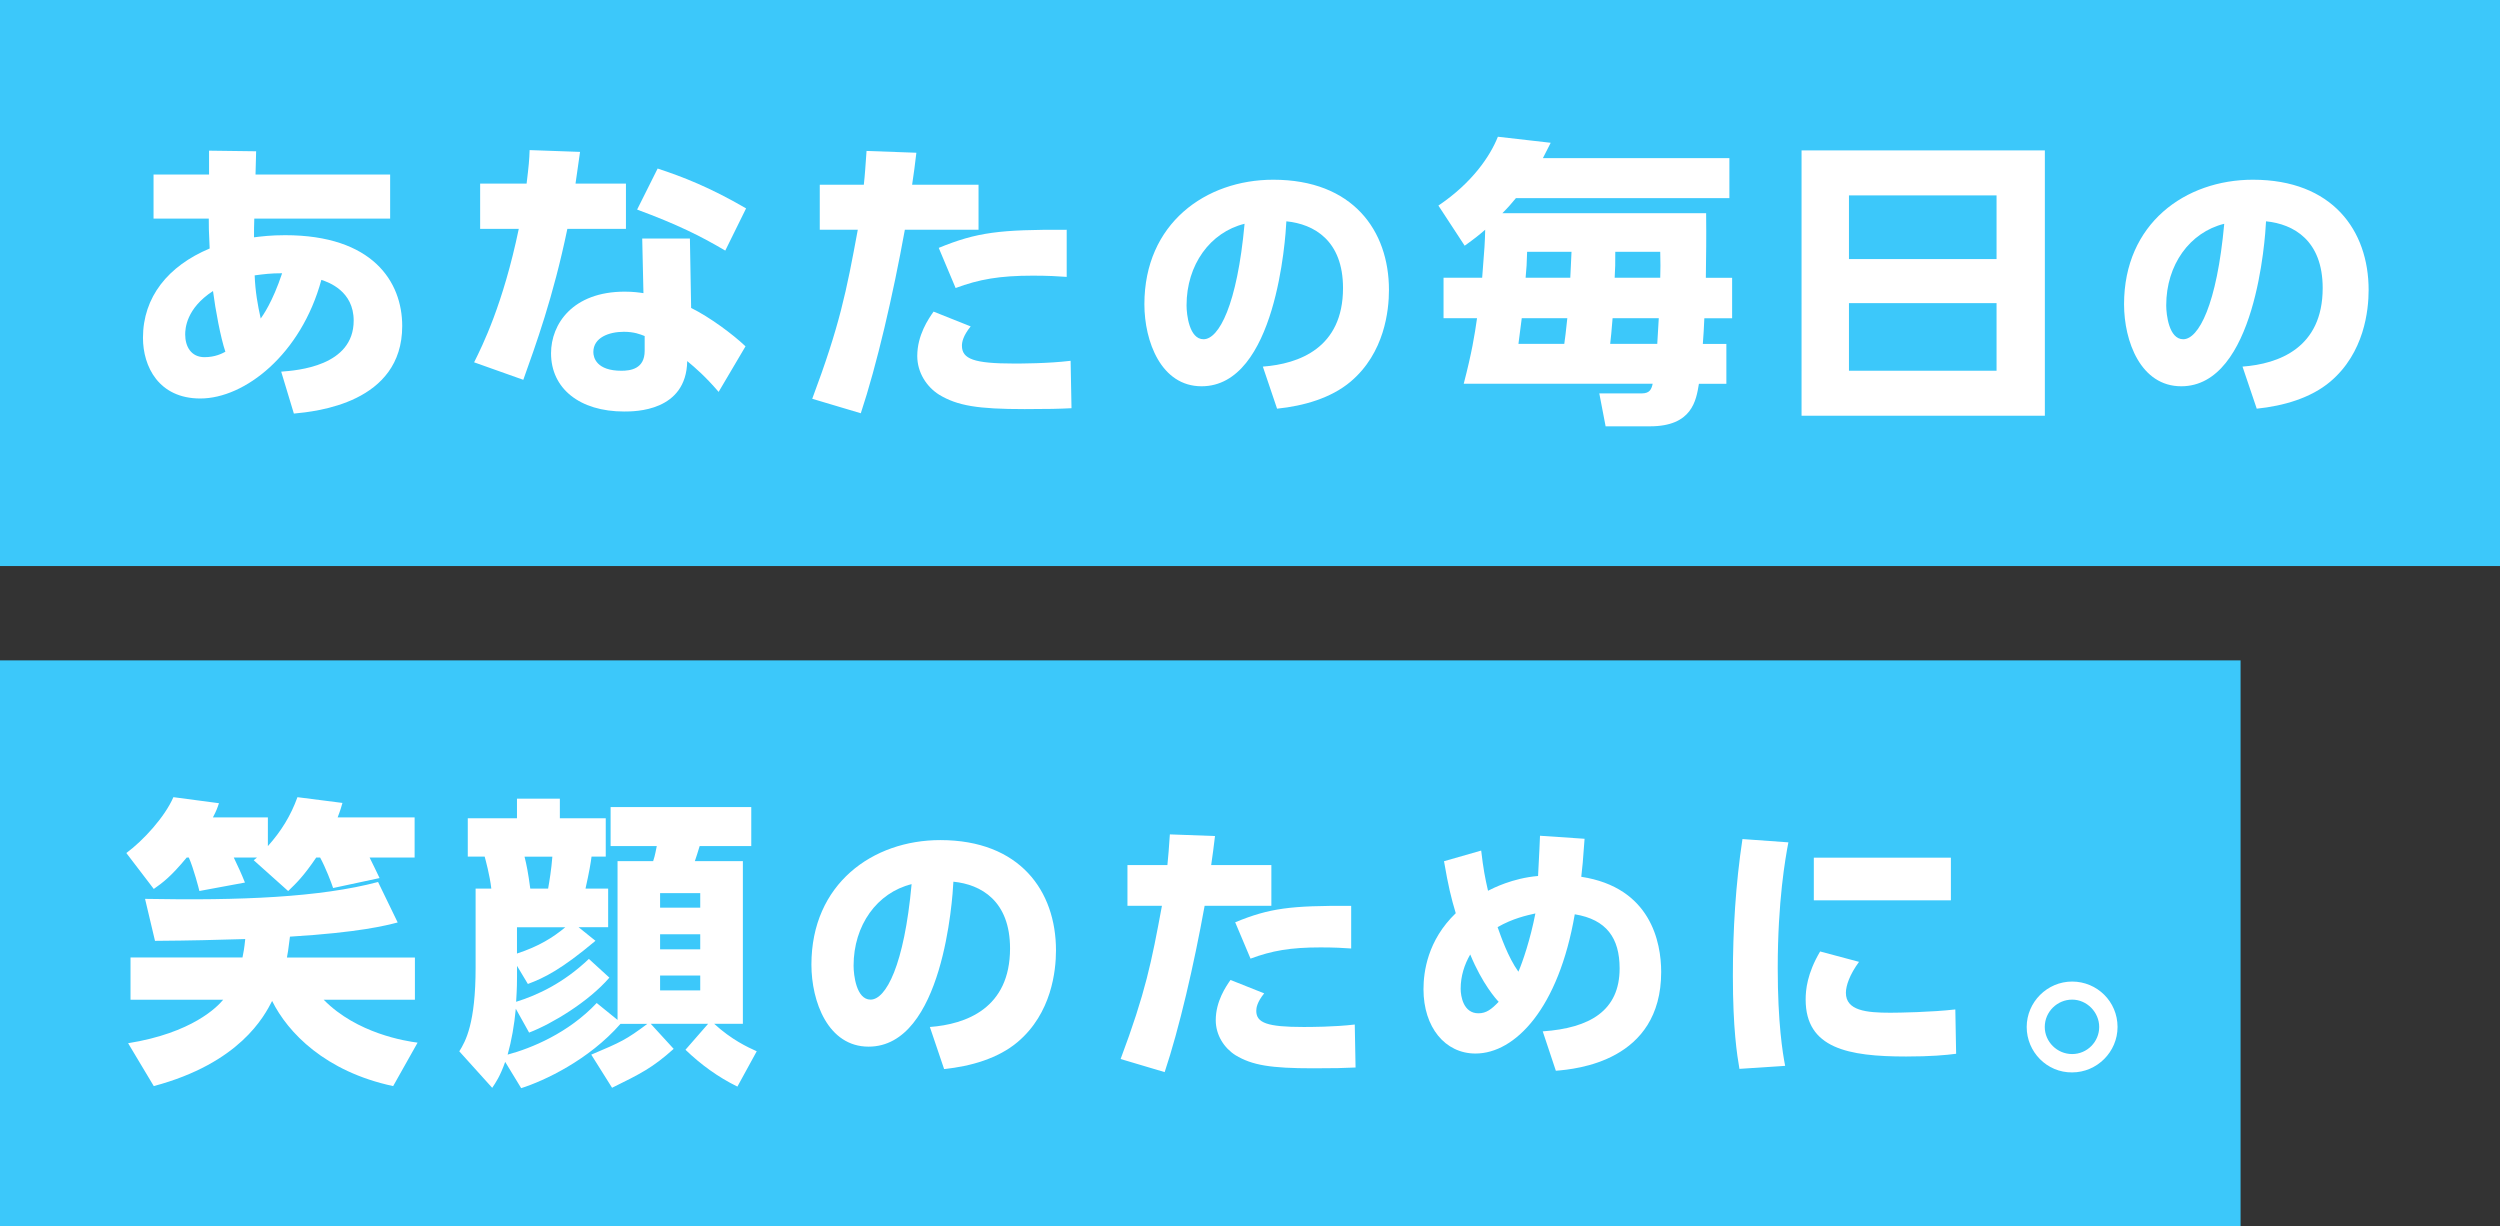
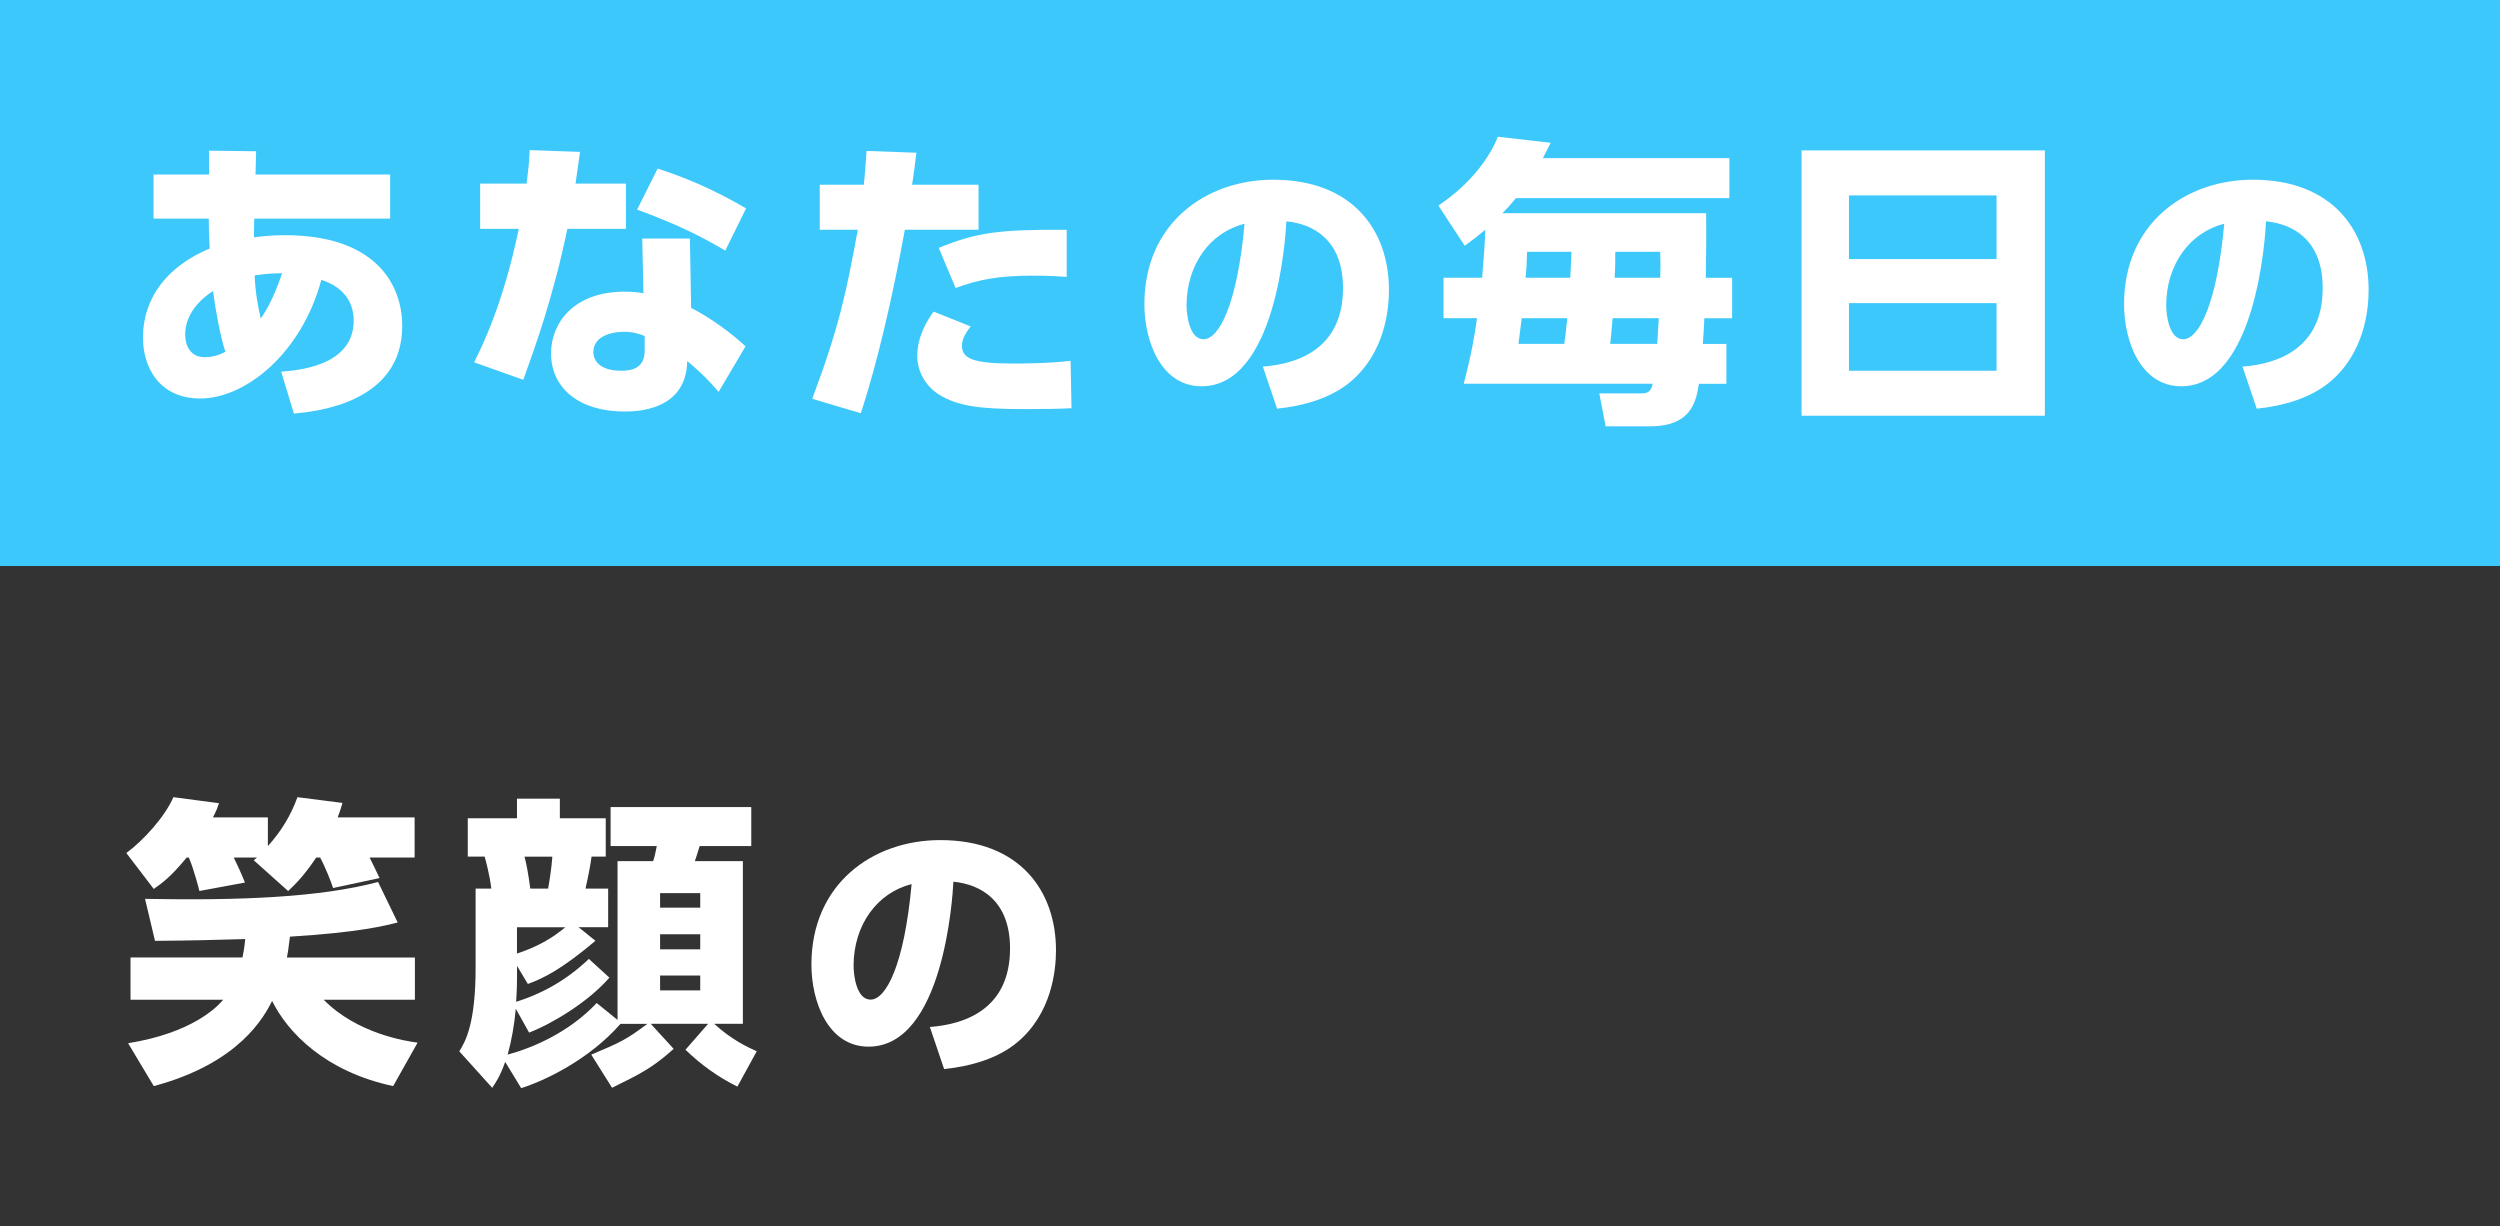
<svg xmlns="http://www.w3.org/2000/svg" id="_レイヤー_1" data-name="レイヤー 1" width="530" height="260" viewBox="0 0 530 260">
  <rect x="0" y="0" width="530" height="260" fill="#333333" stroke="none" />
  <defs>
    <style>
      .cls-1 {
        fill: #fff;
      }

      .cls-2 {
        fill: #3cc8fa;
      }
    </style>
  </defs>
  <rect class="cls-2" width="530" height="120" />
-   <rect class="cls-2" y="140" width="475" height="120" />
  <g>
    <path class="cls-1" d="M59.62,78.79c3.39-.26,15.36-1.15,15.36-10.82,0-6.27-5.31-8.13-6.85-8.64-4.29,15.81-16.25,25.15-25.66,25.15-8.83,0-12.16-6.78-12.16-12.86,0-8.64,5.31-15.23,14.14-18.94-.19-3.97-.19-4.61-.19-6.34h-11.71v-9.34h11.77v-5.06l9.98.13-.13,4.93h28.54v9.34h-28.8c-.06,1.34-.06,2.69-.06,3.97,1.6-.19,3.52-.45,6.59-.45,18.56,0,24.83,9.85,24.83,19.26,0,16.32-18.24,18.11-22.97,18.56l-2.69-8.9ZM45.15,61.7c-5.7,3.71-5.89,8-5.89,9.22,0,2.5,1.22,4.8,4.1,4.8,2.24,0,3.71-.77,4.42-1.15-1.02-3.01-2.11-8.9-2.62-12.86ZM59.81,57.93c-2.43,0-3.9.19-5.82.45.13,3.46.64,6.27,1.28,9.15.45-.64,2.5-3.46,4.54-9.6Z" />
    <path class="cls-1" d="M132.7,38.92v9.6h-12.42c-3.01,14.53-6.72,24.64-9.34,32l-10.43-3.71c1.73-3.46,6.14-12.29,9.47-28.29h-8.19v-9.6h9.85c.45-3.71.58-5.06.64-7.1l10.69.38c-.38,2.75-.51,3.52-.96,6.72h10.69ZM146.53,65.29c3.9,1.92,8.83,5.57,11.52,8.13l-5.7,9.66c-2.75-3.2-4.8-4.99-6.66-6.53-.19,10.69-11.07,10.69-13.38,10.69-9.41,0-15.49-4.86-15.49-12.35,0-6.21,4.61-13.06,15.62-13.06,1.79,0,3.14.19,3.97.32l-.26-11.58h10.11l.26,14.72ZM136.67,71.24c-.96-.38-2.24-.9-4.42-.9-3.14,0-6.46,1.22-6.46,4.29,0,1.22.7,3.97,5.95,3.97,1.92,0,4.93-.38,4.93-4.22v-3.14ZM153.76,53.13c-5.31-3.14-10.24-5.57-18.69-8.7l4.35-8.7c5.25,1.73,11.07,3.97,18.75,8.45l-4.42,8.96Z" />
    <path class="cls-1" d="M172.19,84.55c5.82-15.55,7.23-22.65,9.66-35.84h-8.06v-9.54h9.34c.26-2.37.32-3.65.58-7.17l10.56.38c-.38,3.2-.45,3.71-.9,6.78h14.08v9.54h-15.62c-2.5,13.82-5.95,28.73-9.34,38.91l-10.3-3.07ZM205.79,69.19c-1.66,2.05-1.86,3.39-1.86,4.1,0,2.82,2.56,3.78,11.01,3.78,1.47,0,7.23,0,12.03-.58l.19,10.05c-2.62.13-4.99.19-9.92.19-9.92,0-14.27-.7-18.17-3.07-2.62-1.66-4.61-4.67-4.61-8.19,0-4.42,2.37-7.87,3.46-9.41l7.87,3.14ZM226.14,58.7c-1.73-.13-4.03-.26-7.17-.26-7.1,0-11.39.77-16.38,2.62l-3.58-8.51c8.13-3.33,12.93-3.9,27.13-3.84v9.98Z" />
    <path class="cls-1" d="M267.73,77.72c7.66-.58,16.99-3.94,16.99-16.65,0-10.09-6.15-13.57-12.01-14.15-.17,3.6-2.2,34.97-17.98,34.97-8.58,0-12.12-9.51-12.12-17.4,0-17.11,12.99-26.39,27.32-26.39,16.88,0,24.53,10.79,24.53,23.37,0,4.35-.93,13.34-8.12,19.43-4.12,3.48-9.92,5.16-15.6,5.74l-3.02-8.93ZM251.55,64.73c0,1.97.58,7.19,3.6,7.19,3.25,0,7.13-7.25,8.7-24.48-7.31,1.8-12.3,8.7-12.3,17.28Z" />
    <path class="cls-1" d="M366.63,33.55v8.45h-45.25c-1.02,1.22-1.6,1.92-2.88,3.2h43.2c.06,6.02,0,8.06-.06,13.69h5.57v8.58h-5.89c-.06,1.79-.19,3.65-.32,5.44h4.99v8.45h-5.82c-.58,3.58-1.47,9.02-10.37,9.02h-9.41l-1.34-6.98h9.02c1.73,0,2.05-.96,2.3-2.05h-40.06c1.73-6.66,2.3-10.24,2.82-13.89h-7.1v-8.58h8.19c.51-6.46.58-7.42.64-10.18-1.34,1.15-2.11,1.79-4.35,3.39l-5.57-8.51c7.23-4.86,11.01-10.56,12.61-14.59l11.2,1.28c-.83,1.66-1.02,2.05-1.66,3.26h39.55ZM331.63,72.9c.19-1.47.32-2.24.64-5.44h-9.66c-.06.58-.64,4.99-.7,5.44h9.73ZM323.75,53.38c-.06,2.56-.13,3.39-.32,5.5h9.47c.06-1.6.19-3.33.26-5.5h-9.41ZM351.34,72.9c.06-.77.26-4.54.32-5.44h-9.79c-.26,3.26-.32,3.65-.51,5.44h9.98ZM342.44,53.38c0,2.62,0,3.39-.13,5.5h9.66c.06-2.24.06-2.82,0-5.5h-9.54Z" />
    <path class="cls-1" d="M433.51,31.88v56.25h-51.58V31.88h51.58ZM391.98,54.92h31.29v-13.5h-31.29v13.5ZM391.98,64.26v14.33h31.29v-14.33h-31.29Z" />
    <path class="cls-1" d="M475.42,77.72c7.66-.58,16.99-3.94,16.99-16.65,0-10.09-6.15-13.57-12.01-14.15-.17,3.6-2.2,34.97-17.98,34.97-8.58,0-12.12-9.51-12.12-17.4,0-17.11,12.99-26.39,27.32-26.39,16.88,0,24.53,10.79,24.53,23.37,0,4.35-.93,13.34-8.12,19.43-4.12,3.48-9.92,5.16-15.6,5.74l-3.02-8.93ZM459.24,64.73c0,1.97.58,7.19,3.6,7.19,3.25,0,7.13-7.25,8.7-24.48-7.31,1.8-12.3,8.7-12.3,17.28Z" />
    <path class="cls-1" d="M39.58,181.8c-3.33,4.03-5.06,5.31-6.98,6.66l-5.82-7.62c3.58-2.62,8.19-7.68,9.98-11.84l9.66,1.28c-.32.96-.51,1.54-1.28,3.01h11.65v6.08c2.82-3.14,4.86-6.46,6.27-10.37l9.54,1.22c-.26.9-.38,1.41-1.02,3.07h16.32v8.51h-9.54c.7,1.47,1.66,3.33,2.11,4.35l-9.85,2.11c-.38-1.15-1.54-4.22-2.75-6.46h-.83c-2.69,3.97-4.22,5.44-5.95,7.1l-7.3-6.53.7-.58h-4.93c.83,1.73,1.66,3.52,2.37,5.31l-9.66,1.79c-.06-.32-1.22-4.8-2.24-7.1h-.45ZM84.32,195.56c-2.5.64-8.06,2.11-22.85,3.01-.32,2.75-.51,3.71-.64,4.42h27.13v8.96h-19.33c7.04,7.17,17.41,8.77,19.9,9.09l-5.18,9.21c-14.4-3.07-22.33-11.33-25.66-18.05-1.66,3.26-6.85,13.18-25.09,18.05l-5.44-9.09c13.63-2.18,18.94-7.74,20.16-9.22h-19.65v-8.96h23.74c.19-.96.38-1.86.58-3.9-6.66.19-11.01.32-19.13.38l-2.11-8.9c20.22.38,37.12-.32,49.4-3.58l4.16,8.58Z" />
    <path class="cls-1" d="M125.34,223.59c6.34-2.69,7.36-3.14,11.9-6.53h-5.7c-6.72,7.68-16.19,12.09-21.05,13.63l-3.39-5.57c-1.09,3.07-1.98,4.35-2.75,5.5l-6.98-7.74c1.34-2.11,3.46-5.95,3.46-17.73v-16.77h3.33c-.32-2.82-1.22-6.08-1.41-6.78h-3.58v-8.13h10.43v-4.16h9.09v4.16h9.73v8.13h-3.01c-.19,1.41-.45,3.07-1.28,6.78h4.8v8.19h-6.27l3.58,2.88c-7.23,6.08-10.88,7.87-14.33,9.15l-2.3-3.84v2.18c0,1.02,0,2.5-.19,5.44,4.54-1.41,10.05-3.97,15.42-9.09l4.35,3.97c-4.42,5.12-12.16,9.79-17.02,11.65l-2.82-5.06c-.32,3.46-.9,6.78-1.73,9.73,4.99-1.34,12.86-4.54,18.88-10.94l4.42,3.58v-33.66h7.55c.19-.58.32-.9.77-3.2h-9.79v-8.26h29.82v8.26h-10.94c-.51,1.66-.64,2.11-1.02,3.2h10.18v34.49h-6.08c3.71,3.39,7.04,4.93,9.02,5.82l-4.1,7.49c-4.16-2.05-7.74-4.67-11.01-7.81l4.8-5.5h-12.16l4.86,5.31c-4.48,4.03-7.1,5.31-13.06,8.25l-4.42-7.04ZM109.6,196.58v5.57c4.67-1.54,7.62-3.39,10.24-5.57h-10.24ZM111.2,181.61c.45,1.79.77,3.39,1.22,6.78h3.78c.26-1.47.7-4.1.9-6.78h-5.89ZM139.94,189.35v3.07h8.51v-3.07h-8.51ZM139.94,198.06v3.2h8.51v-3.2h-8.51ZM139.94,206.82v3.14h8.51v-3.14h-8.51Z" />
    <path class="cls-1" d="M197.14,217.72c7.66-.58,16.99-3.94,16.99-16.65,0-10.09-6.15-13.57-12.01-14.15-.17,3.6-2.2,34.97-17.98,34.97-8.58,0-12.12-9.51-12.12-17.4,0-17.11,12.99-26.39,27.32-26.39,16.88,0,24.53,10.79,24.53,23.37,0,4.35-.93,13.34-8.12,19.43-4.12,3.48-9.92,5.16-15.6,5.74l-3.02-8.93ZM180.96,204.73c0,1.97.58,7.19,3.6,7.19,3.25,0,7.13-7.25,8.7-24.48-7.31,1.8-12.3,8.7-12.3,17.28Z" />
-     <path class="cls-1" d="M237.57,224.51c5.28-14.09,6.55-20.53,8.76-32.48h-7.31v-8.64h8.47c.23-2.15.29-3.31.52-6.5l9.57.35c-.35,2.9-.41,3.36-.81,6.15h12.76v8.64h-14.15c-2.26,12.53-5.39,26.04-8.47,35.26l-9.34-2.78ZM268.01,210.59c-1.51,1.86-1.68,3.07-1.68,3.71,0,2.55,2.32,3.42,9.98,3.42,1.33,0,6.55,0,10.9-.52l.17,9.11c-2.38.12-4.52.17-8.99.17-8.99,0-12.93-.64-16.47-2.78-2.38-1.51-4.18-4.23-4.18-7.42,0-4,2.15-7.13,3.13-8.53l7.13,2.84ZM286.46,201.08c-1.57-.12-3.65-.23-6.5-.23-6.44,0-10.32.7-14.85,2.38l-3.25-7.71c7.37-3.02,11.72-3.54,24.59-3.48v9.05Z" />
-     <path class="cls-1" d="M314.01,180.31c.46,3.94.81,5.74,1.45,8.53,1.04-.52,5.16-2.67,10.61-3.13.29-5.92.35-6.55.41-8.53l9.45.64c-.35,4.93-.46,6.03-.7,8.06,14.73,2.26,16.94,13.86,16.94,20.18,0,18.96-18.04,20.59-22.33,20.94l-2.78-8.35c10.03-.7,16.3-4.41,16.3-13.34,0-6.44-2.78-10.38-9.51-11.48-3.42,19.95-12.64,29.52-21.05,29.52-6.44,0-11.02-5.57-11.02-13.63,0-3.71.87-10.38,6.84-16.12-.99-3.31-1.57-5.68-2.49-11.02l7.89-2.26ZM311.69,202.35c-1.22,2.09-2.03,4.58-2.03,7.25,0,1.62.58,5.22,3.77,5.22,1.68,0,2.78-.87,4.29-2.44-.52-.52-3.48-3.83-6.03-10.03ZM325.49,193.65c-1.8.41-4.76,1.04-8,2.9.64,1.8,2.2,6.38,4.41,9.45.87-1.97,2.55-6.9,3.6-12.35Z" />
-     <path class="cls-1" d="M379.14,178.57c-.64,3.36-2.26,12.41-2.26,26.68,0,11.6,1.04,17.98,1.57,20.71l-9.69.64c-.52-3.02-1.39-8.58-1.39-19.72,0-9.74.58-19.37,2.03-29l9.74.7ZM394.11,203.92c-1.97,2.67-2.78,5.05-2.78,6.55,0,3.77,4.29,4.23,9.4,4.23,1.8,0,8.82-.12,13.8-.7l.17,9.4c-2.2.29-5.45.58-10.61.58-12.3,0-21.29-1.74-21.29-12.06,0-2.03.29-5.51,3.07-10.21l8.24,2.2ZM413.59,181.82v9.05h-29.06v-9.05h29.06Z" />
-     <path class="cls-1" d="M448.92,217.72c0,5.28-4.35,9.63-9.63,9.63-5.34.06-9.63-4.35-9.63-9.63s4.35-9.63,9.63-9.63,9.63,4.23,9.63,9.63ZM433.49,217.72c0,3.13,2.61,5.74,5.8,5.74s5.74-2.61,5.74-5.74-2.61-5.8-5.74-5.8-5.8,2.55-5.8,5.8Z" />
  </g>
</svg>